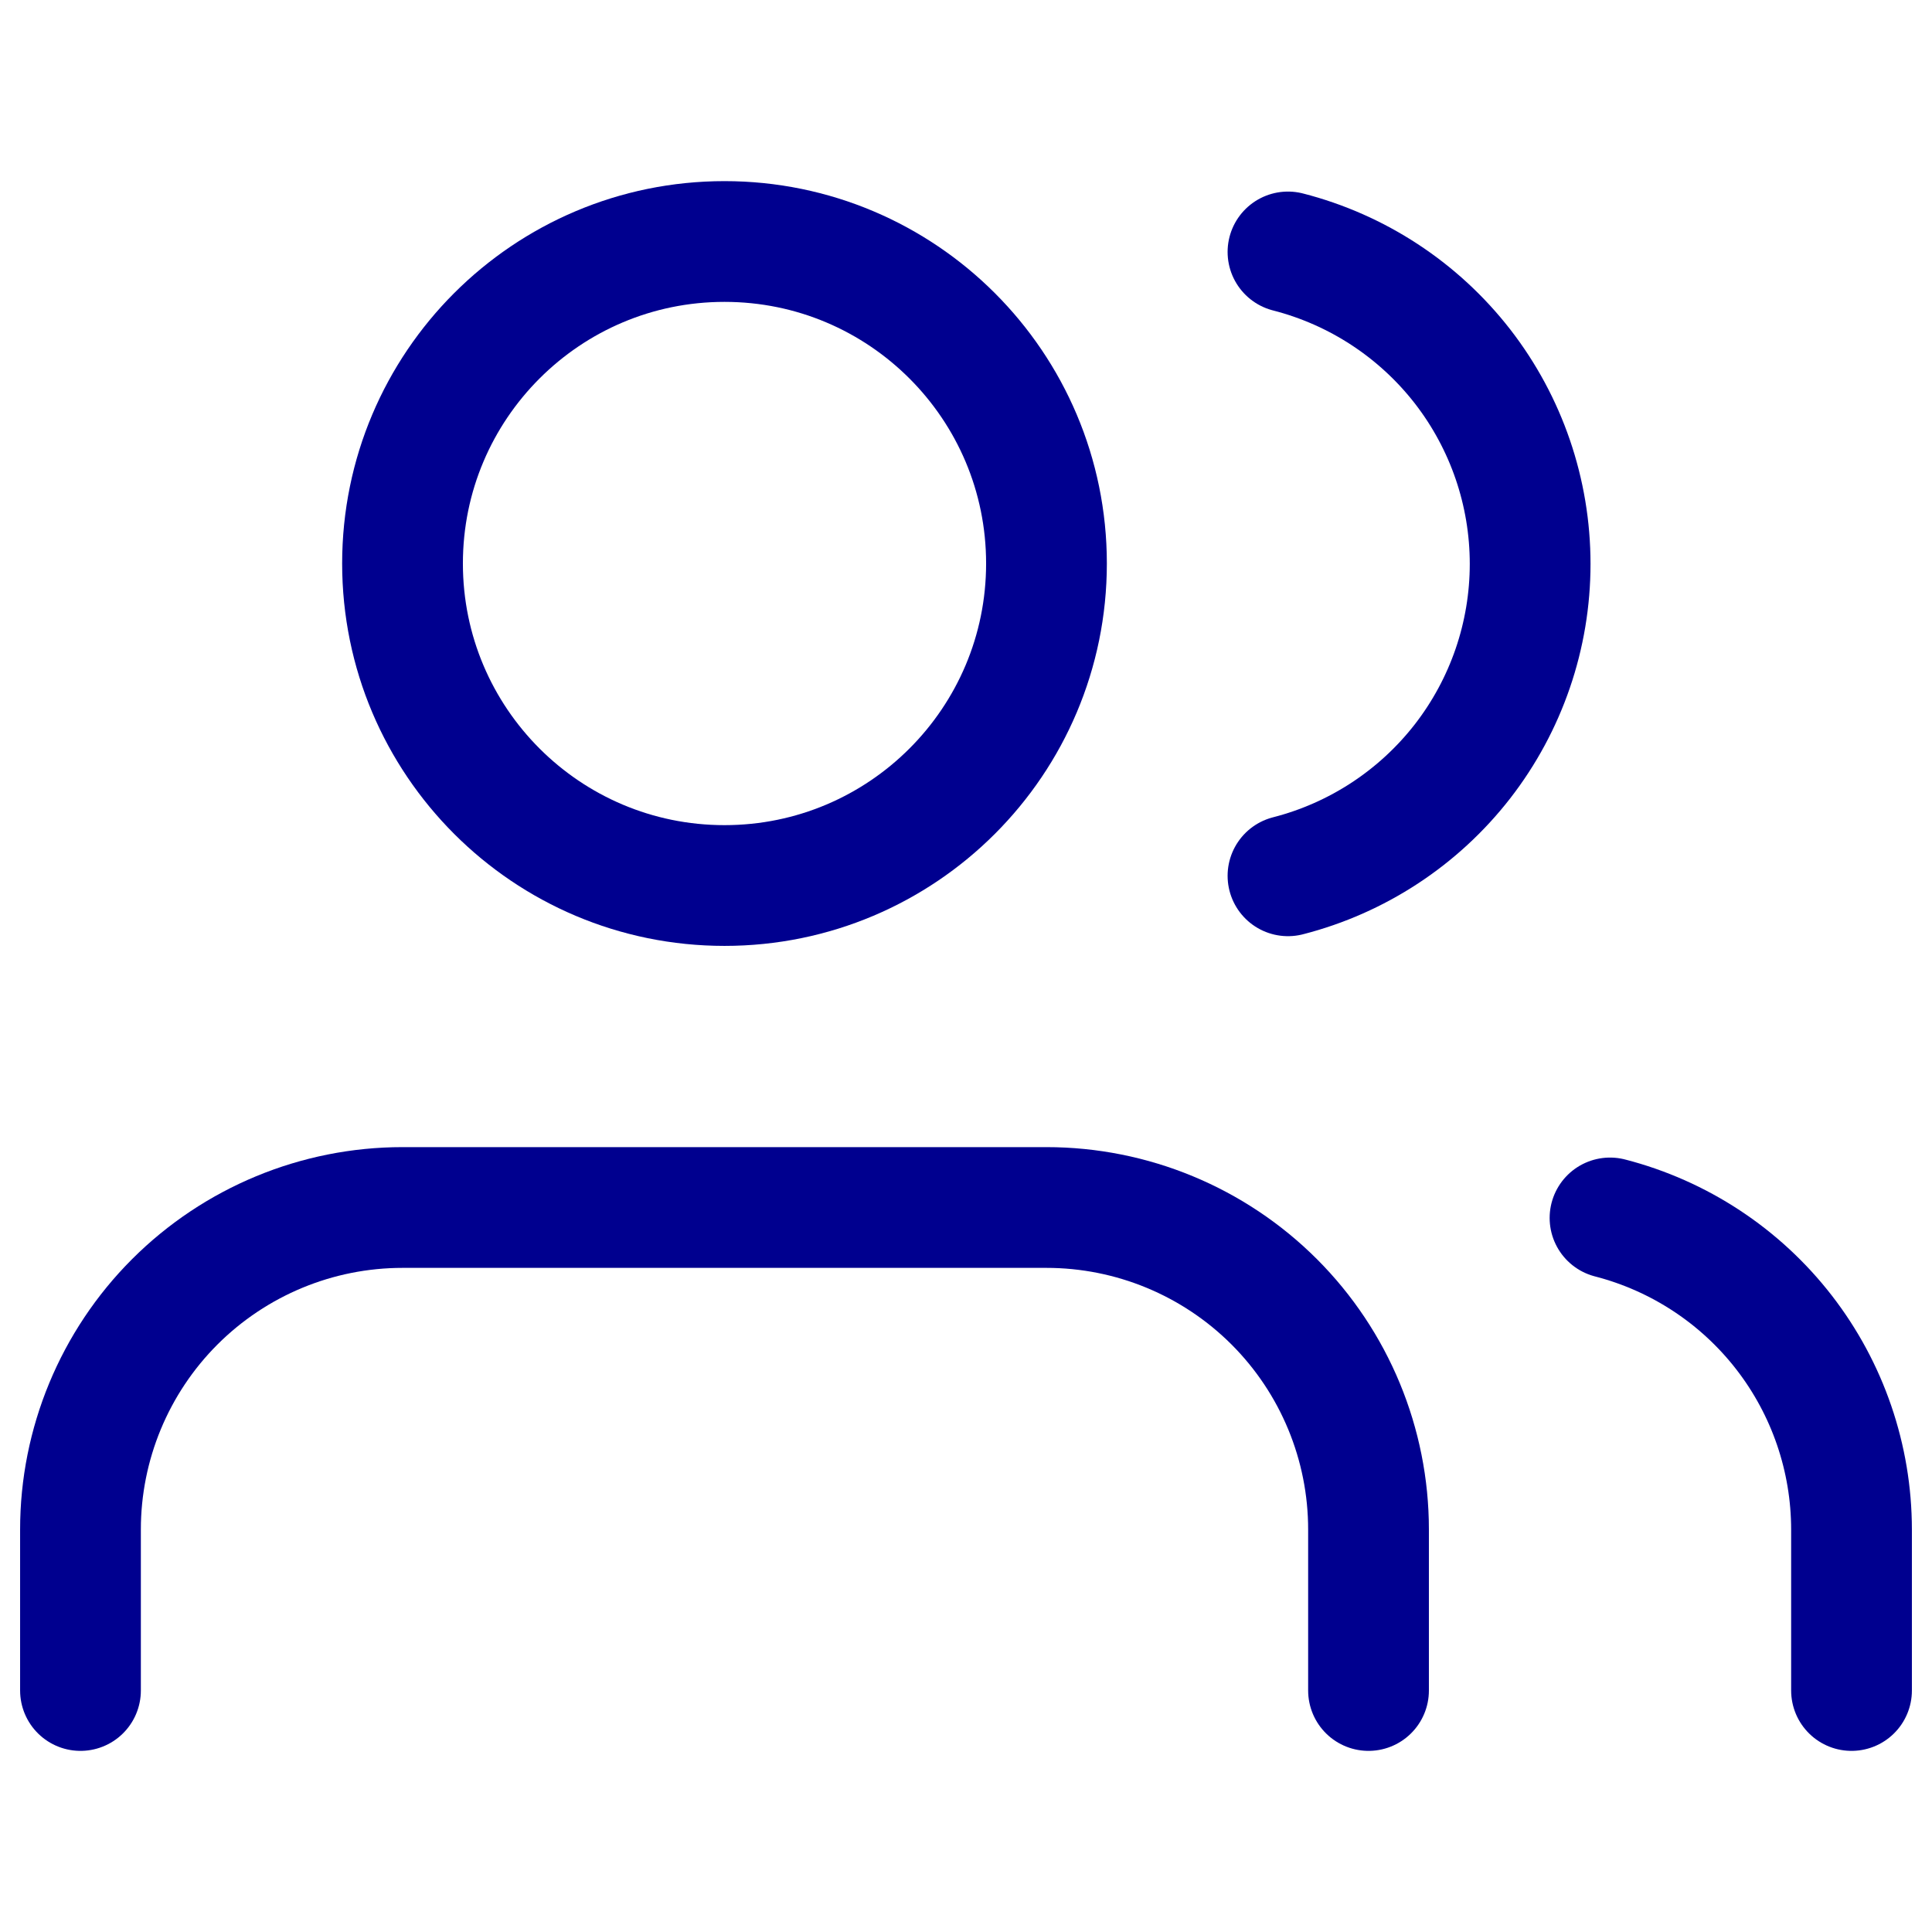
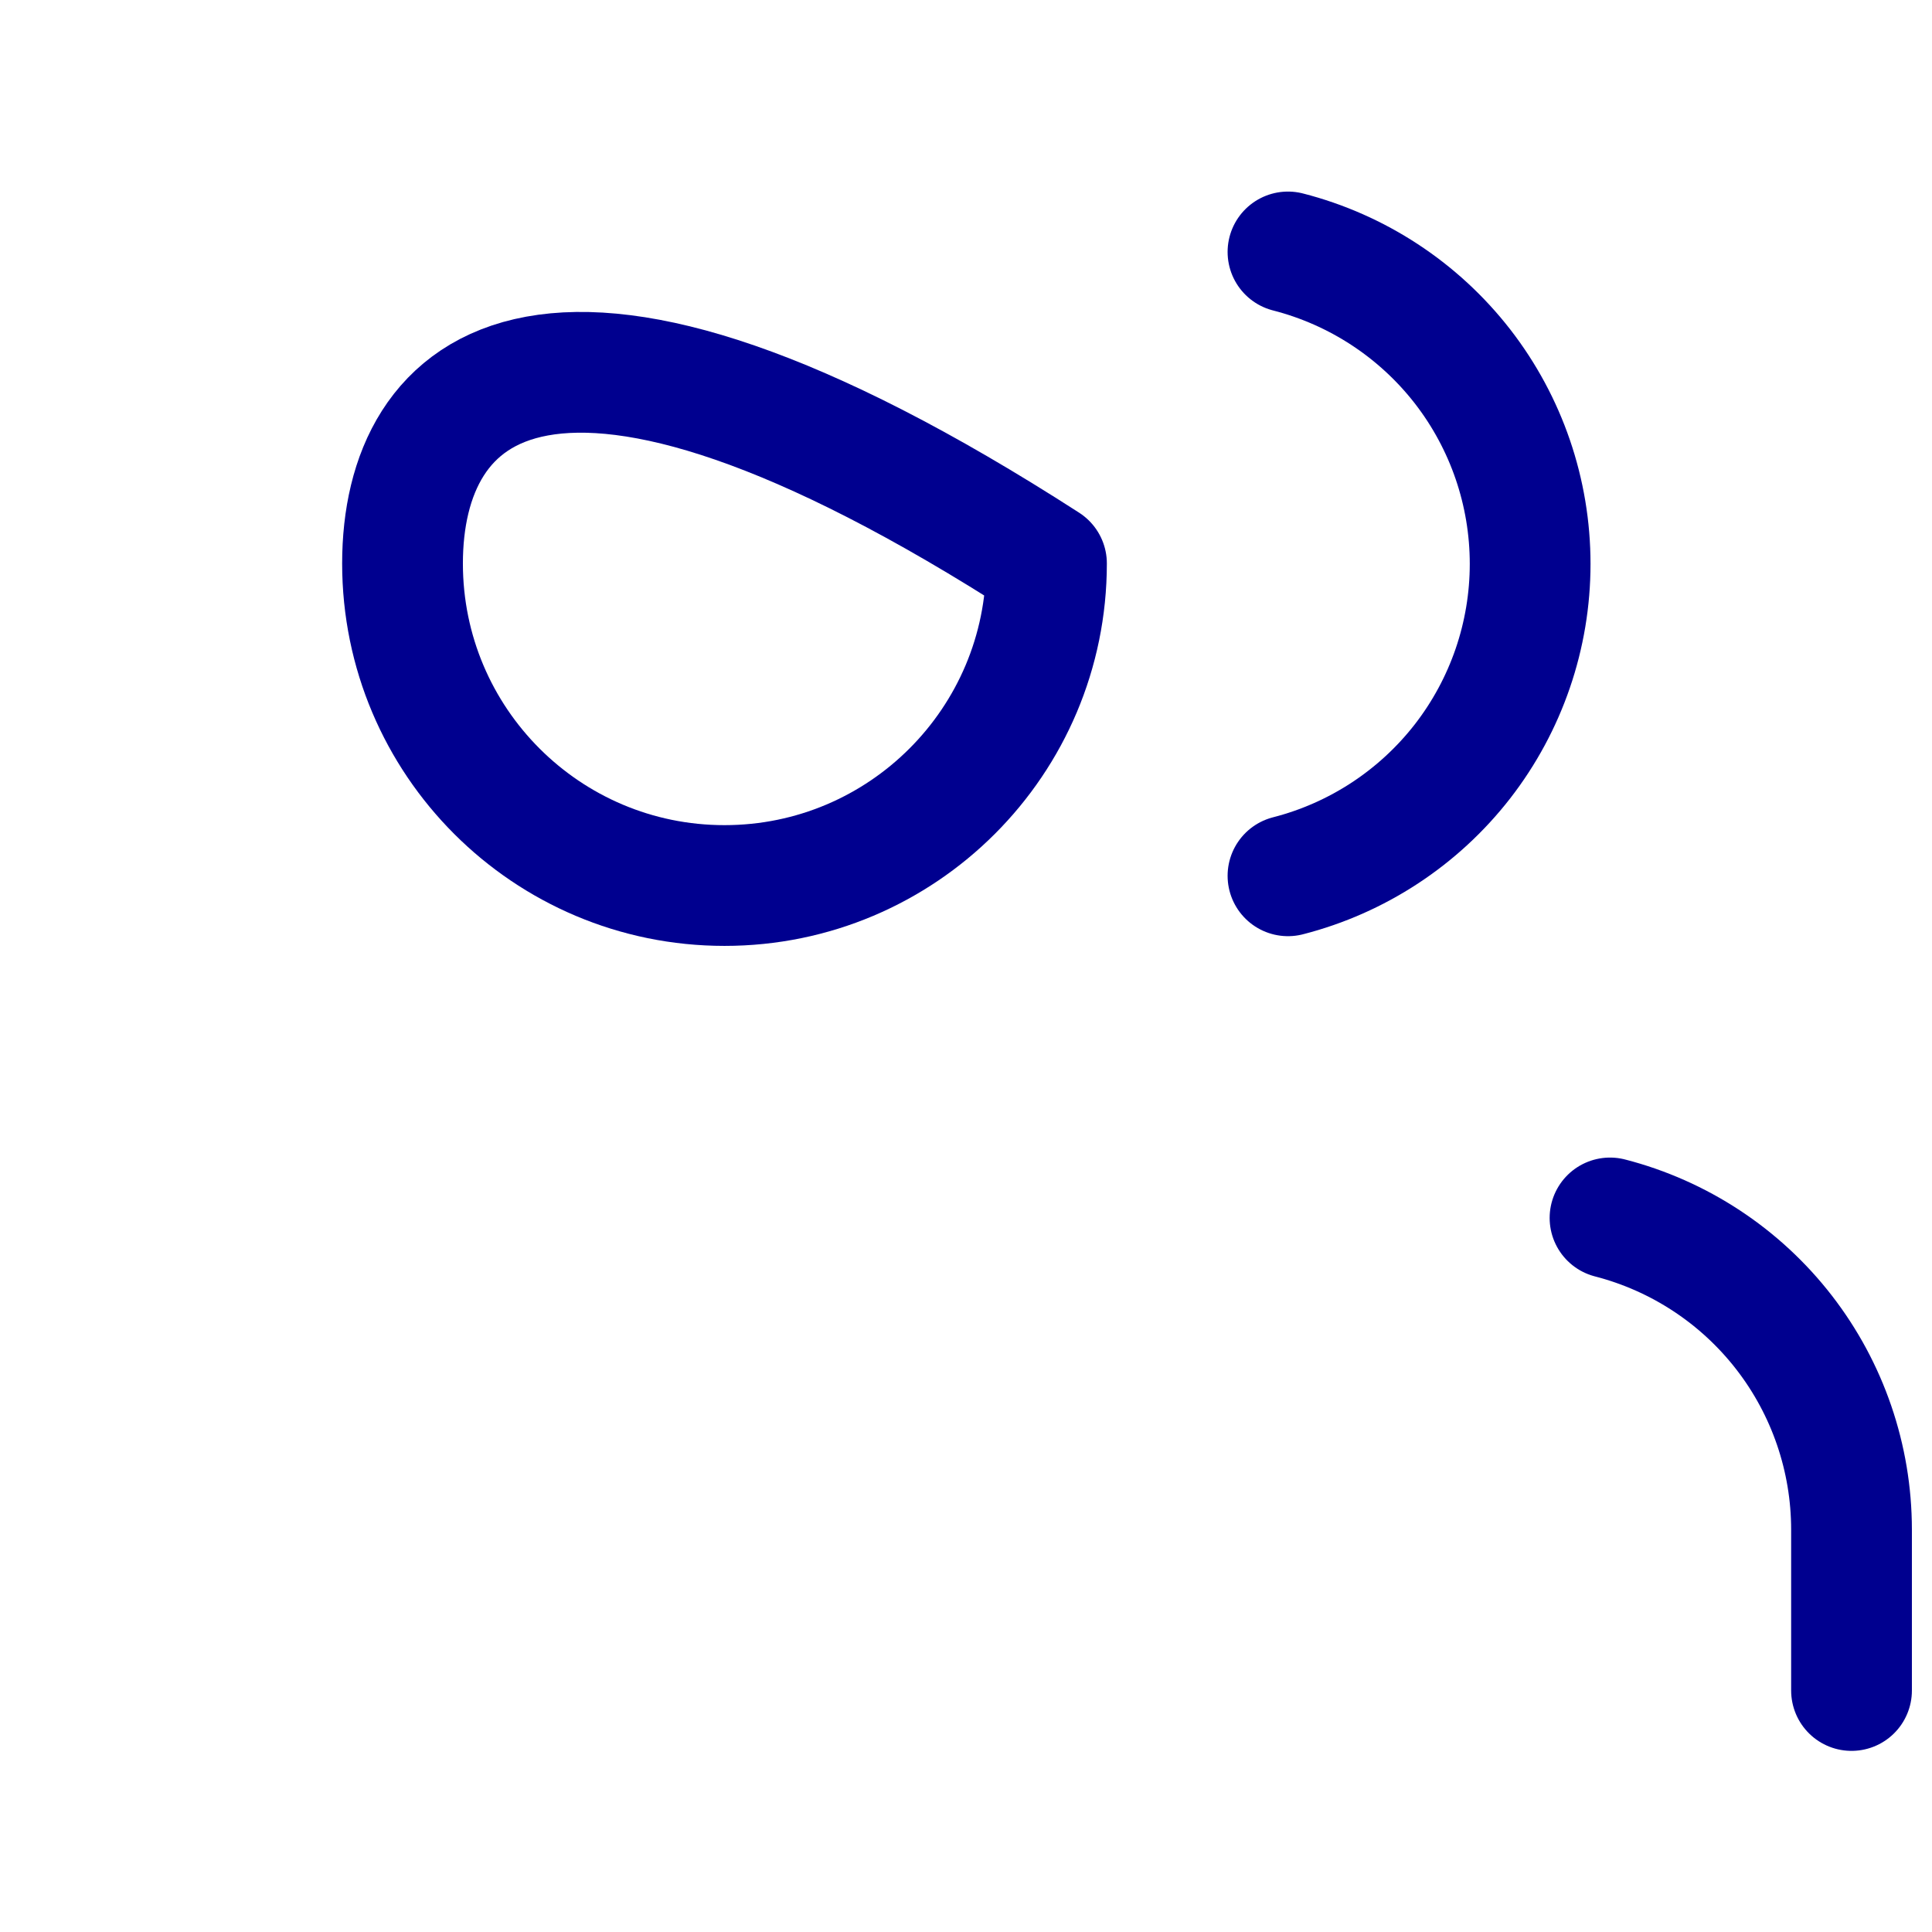
<svg xmlns="http://www.w3.org/2000/svg" width="32" height="32" viewBox="0 0 32 32" fill="none">
-   <path d="M22.667 28V25.333C22.667 23.919 22.105 22.562 21.105 21.562C20.104 20.562 18.748 20 17.333 20H6.667C5.252 20 3.896 20.562 2.895 21.562C1.895 22.562 1.333 23.919 1.333 25.333V28" stroke="#00008F" stroke-width="2" stroke-linecap="round" stroke-linejoin="round" />
-   <path d="M12 14.667C14.945 14.667 17.333 12.279 17.333 9.333C17.333 6.388 14.945 4 12 4C9.055 4 6.667 6.388 6.667 9.333C6.667 12.279 9.055 14.667 12 14.667Z" stroke="#00008F" stroke-width="2" stroke-linecap="round" stroke-linejoin="round" />
+   <path d="M12 14.667C14.945 14.667 17.333 12.279 17.333 9.333C9.055 4 6.667 6.388 6.667 9.333C6.667 12.279 9.055 14.667 12 14.667Z" stroke="#00008F" stroke-width="2" stroke-linecap="round" stroke-linejoin="round" />
  <path d="M30.667 28V25.333C30.666 24.151 30.273 23.003 29.549 22.069C28.825 21.135 27.811 20.468 26.667 20.173" stroke="#00008F" stroke-width="2" stroke-linecap="round" stroke-linejoin="round" />
  <path d="M21.333 4.173C22.48 4.467 23.497 5.134 24.224 6.069C24.95 7.005 25.344 8.155 25.344 9.34C25.344 10.524 24.95 11.674 24.224 12.61C23.497 13.545 22.48 14.212 21.333 14.506" stroke="#00008F" stroke-width="2" stroke-linecap="round" stroke-linejoin="round" />
</svg>